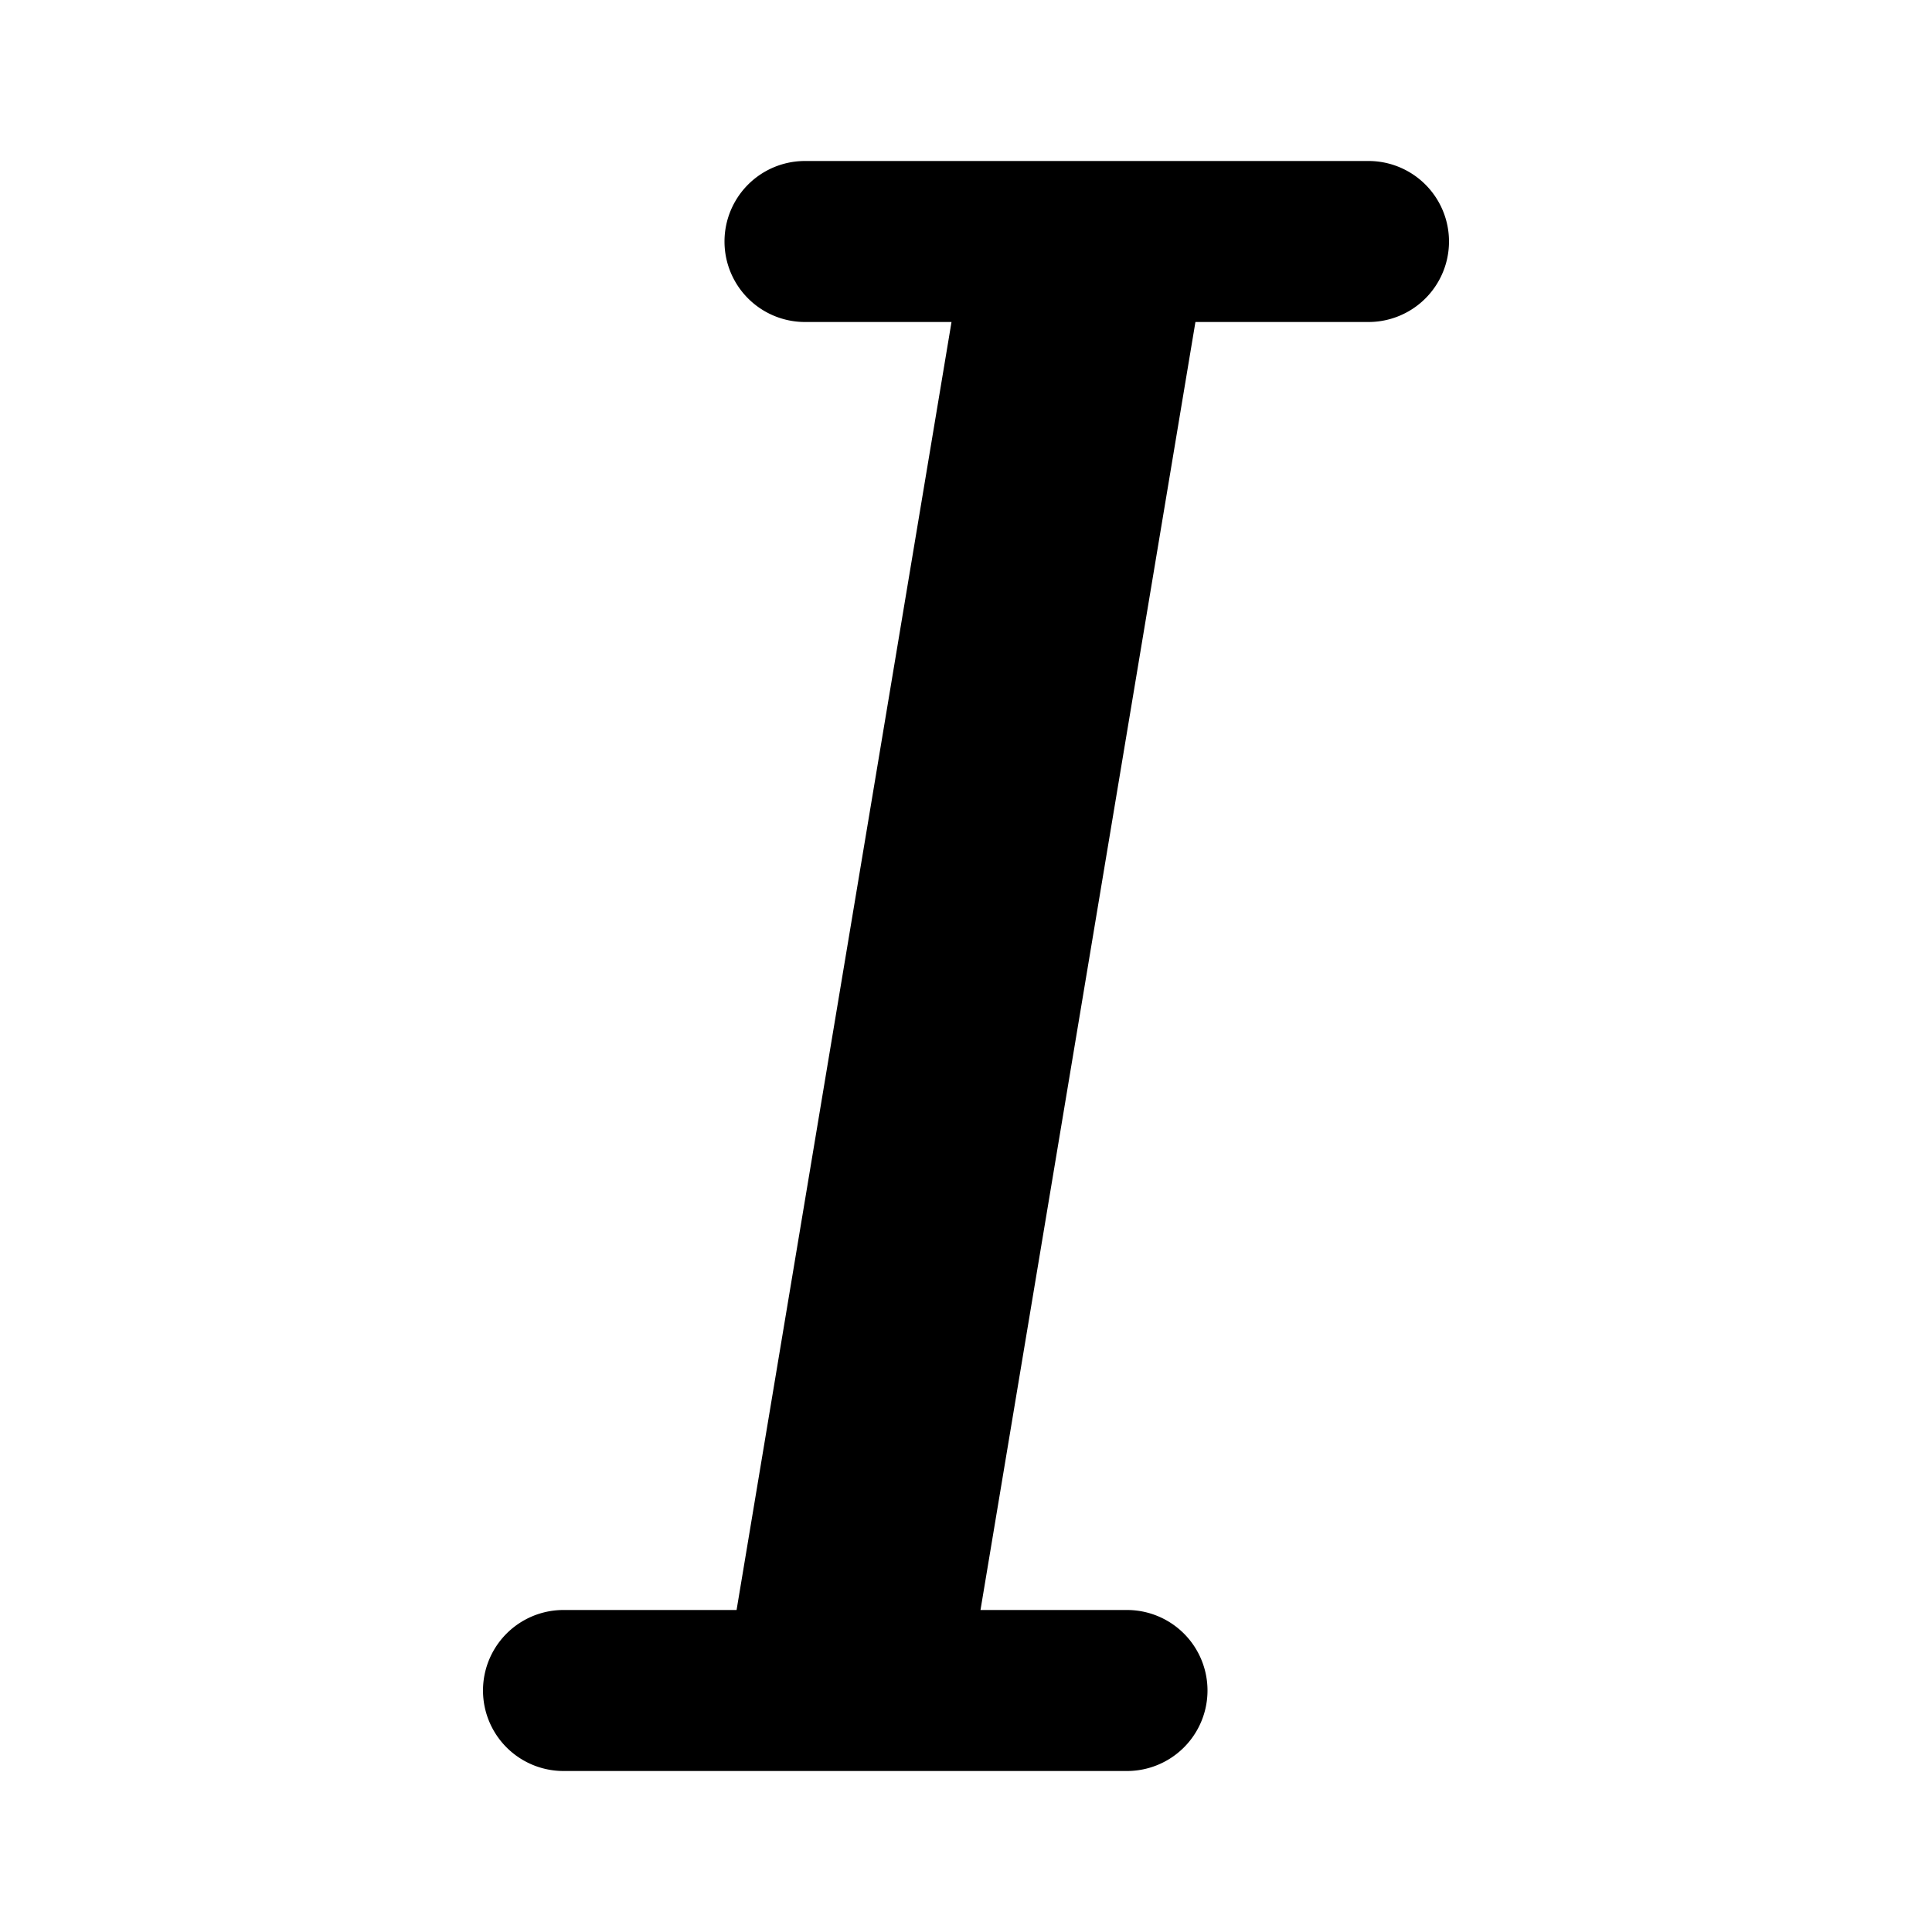
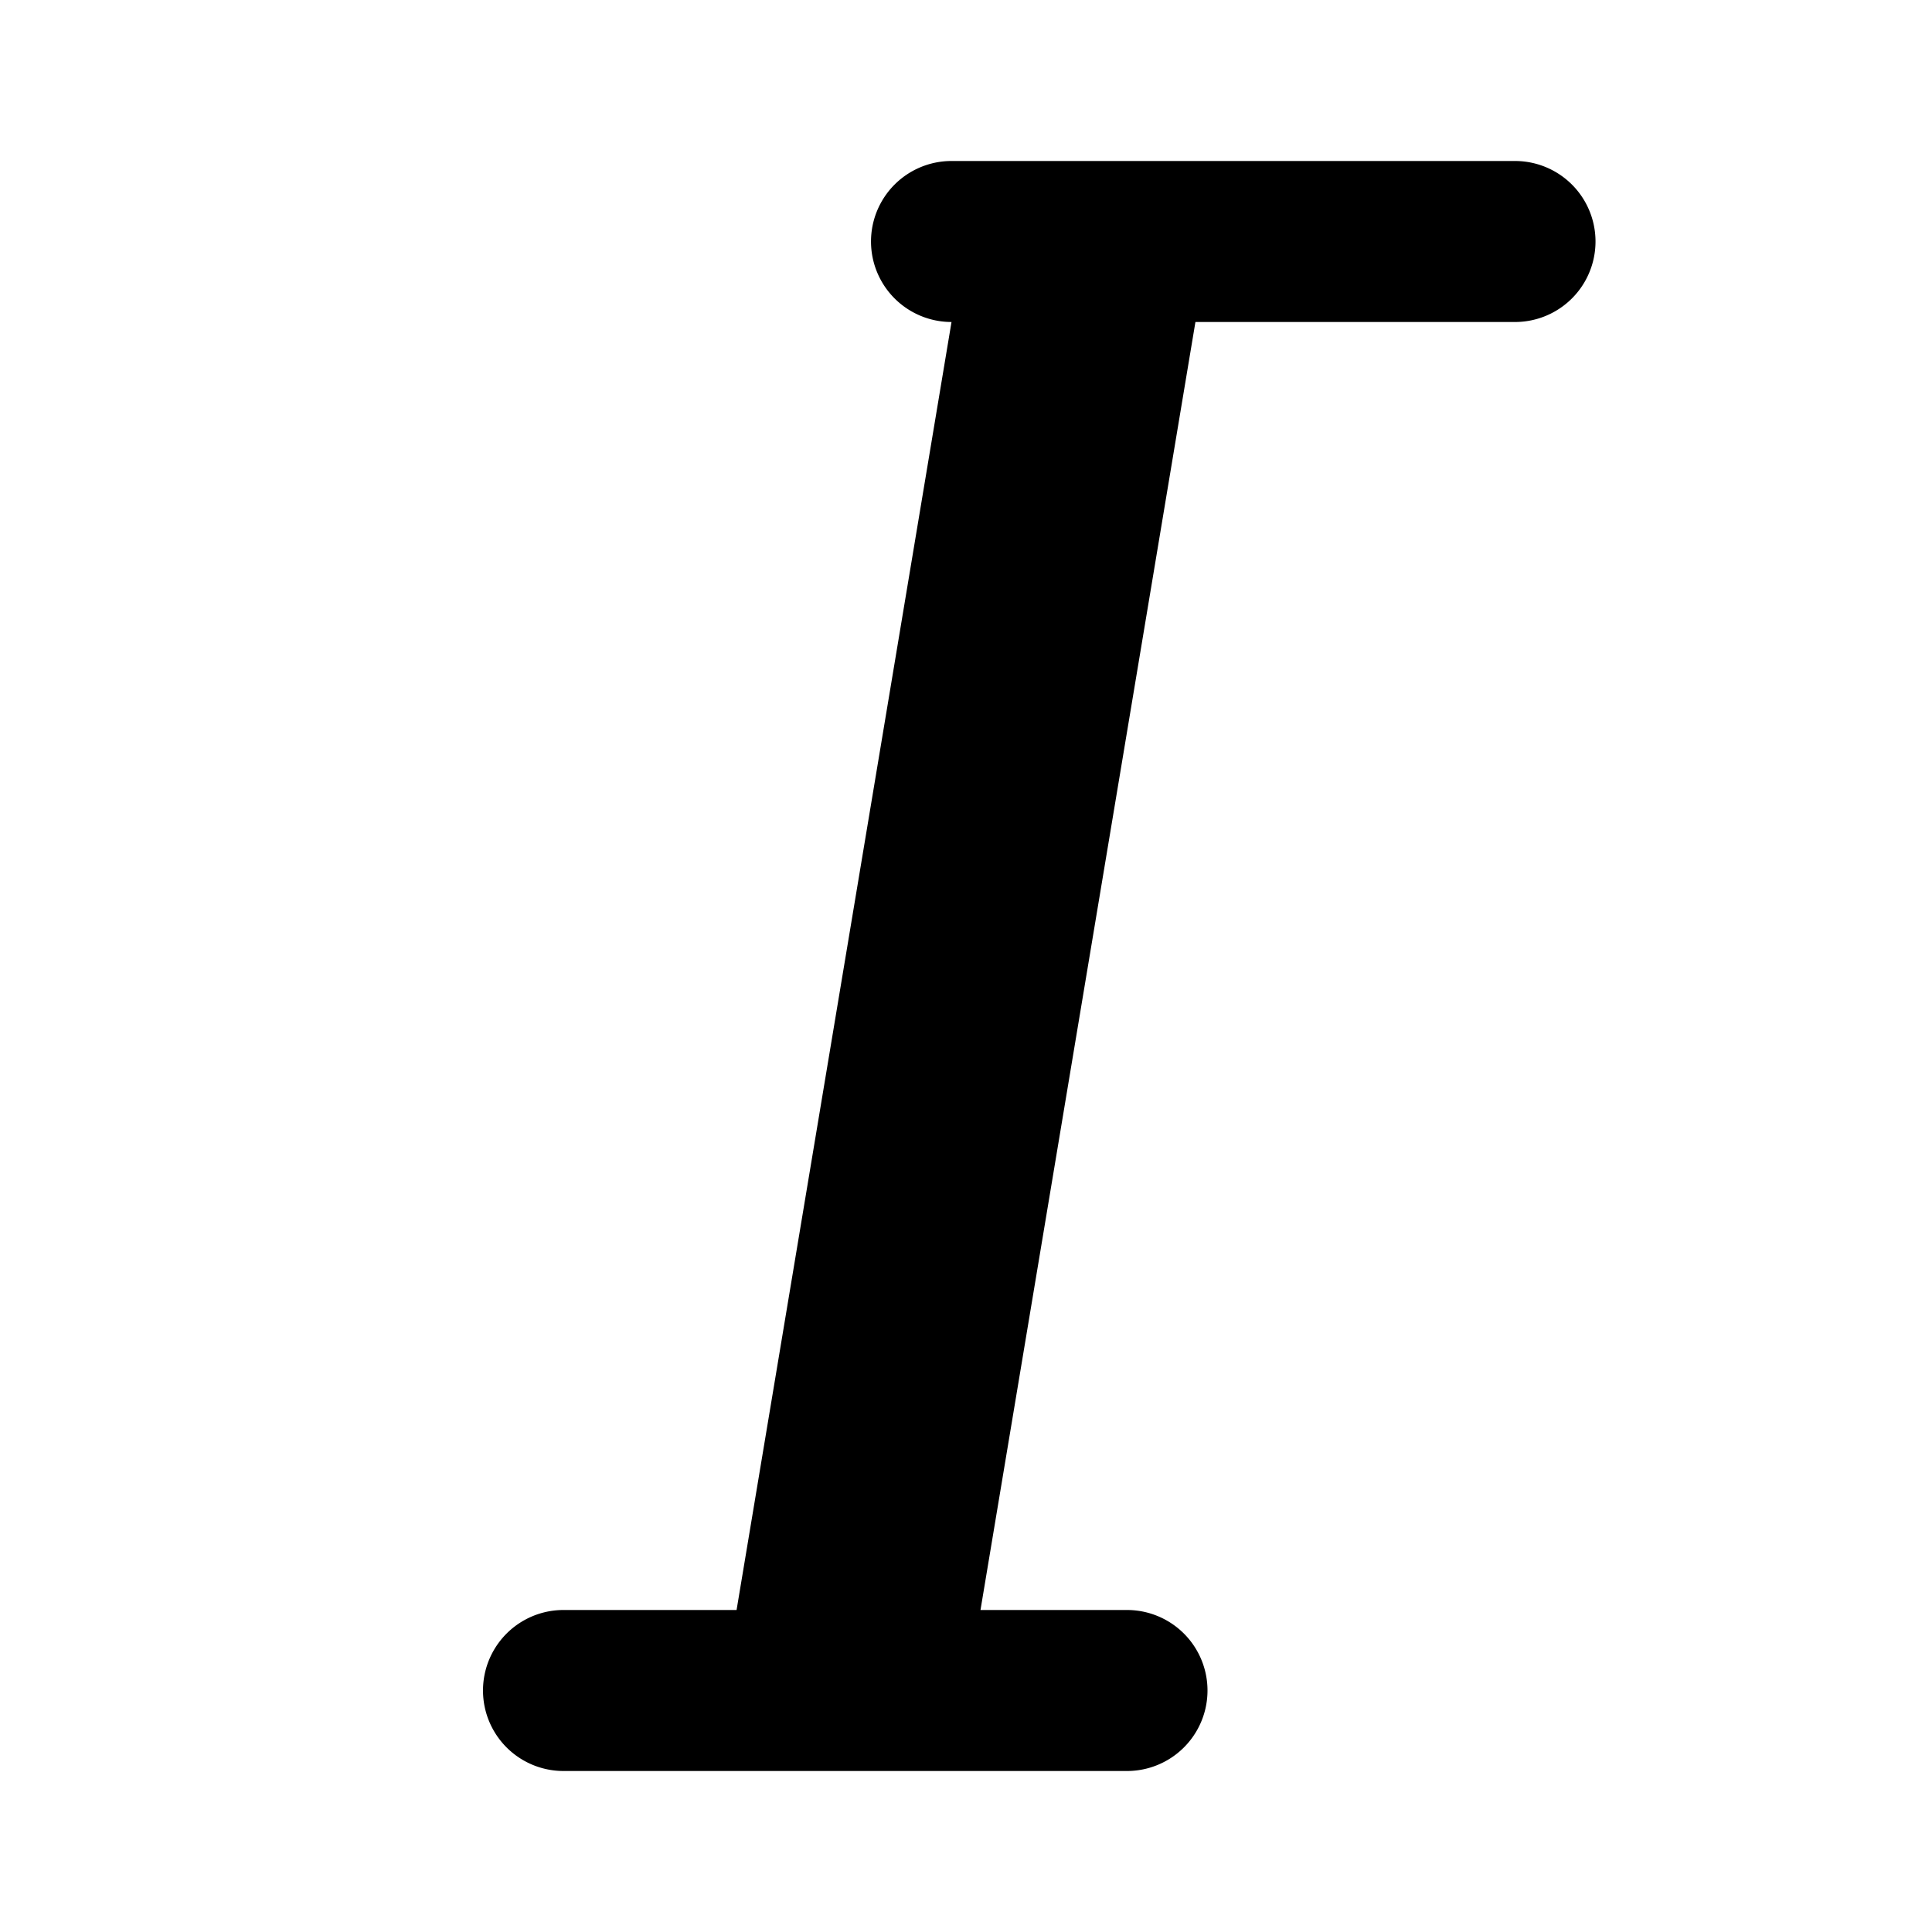
<svg xmlns="http://www.w3.org/2000/svg" fill="#000000" width="800px" height="800px" viewBox="0 0 24 24" id="italic-2" data-name="Flat Color" class="icon flat-color">
-   <path id="primary" d="M7,22a1,1,0,0,1,0-2H9.15L11.82,4H10a1,1,0,0,1,0-2h7a1,1,0,0,1,0,2H14.85L12.18,20H14a1,1,0,0,1,0,2Z" style="fill: rgb(0, 0, 0);" />
+   <path id="primary" d="M7,22a1,1,0,0,1,0-2H9.15L11.82,4a1,1,0,0,1,0-2h7a1,1,0,0,1,0,2H14.85L12.18,20H14a1,1,0,0,1,0,2Z" style="fill: rgb(0, 0, 0);" />
</svg>